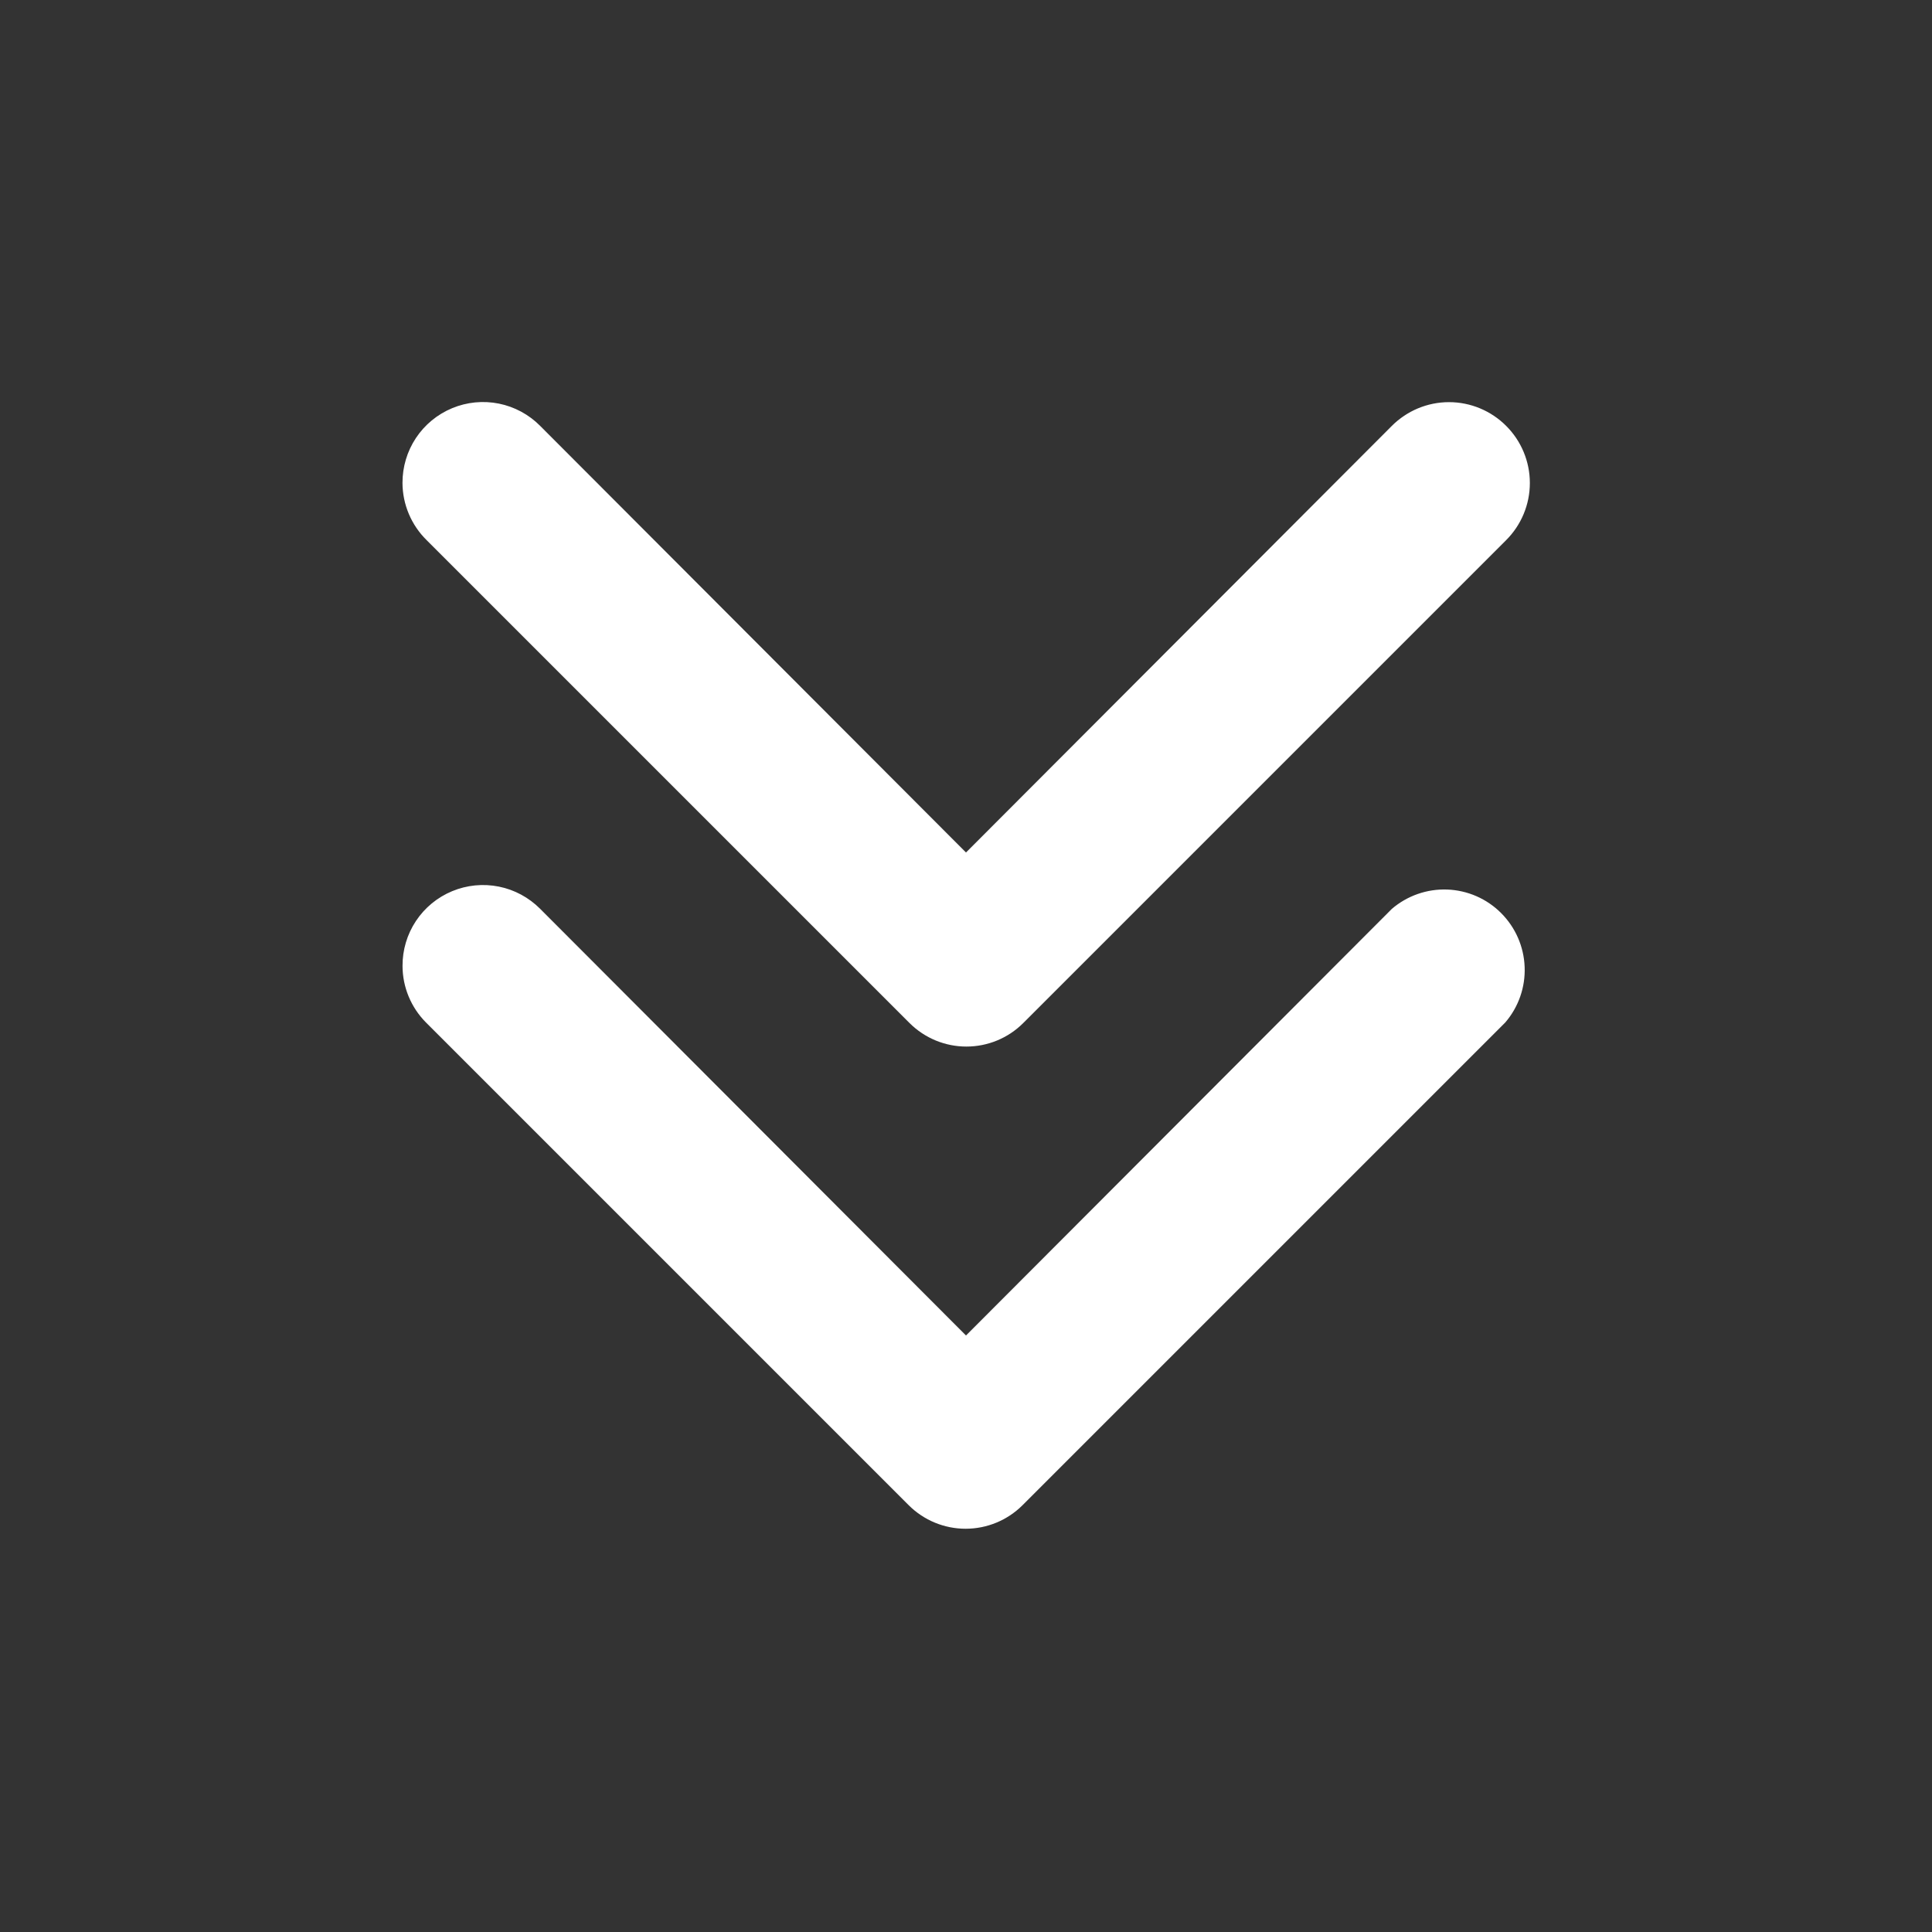
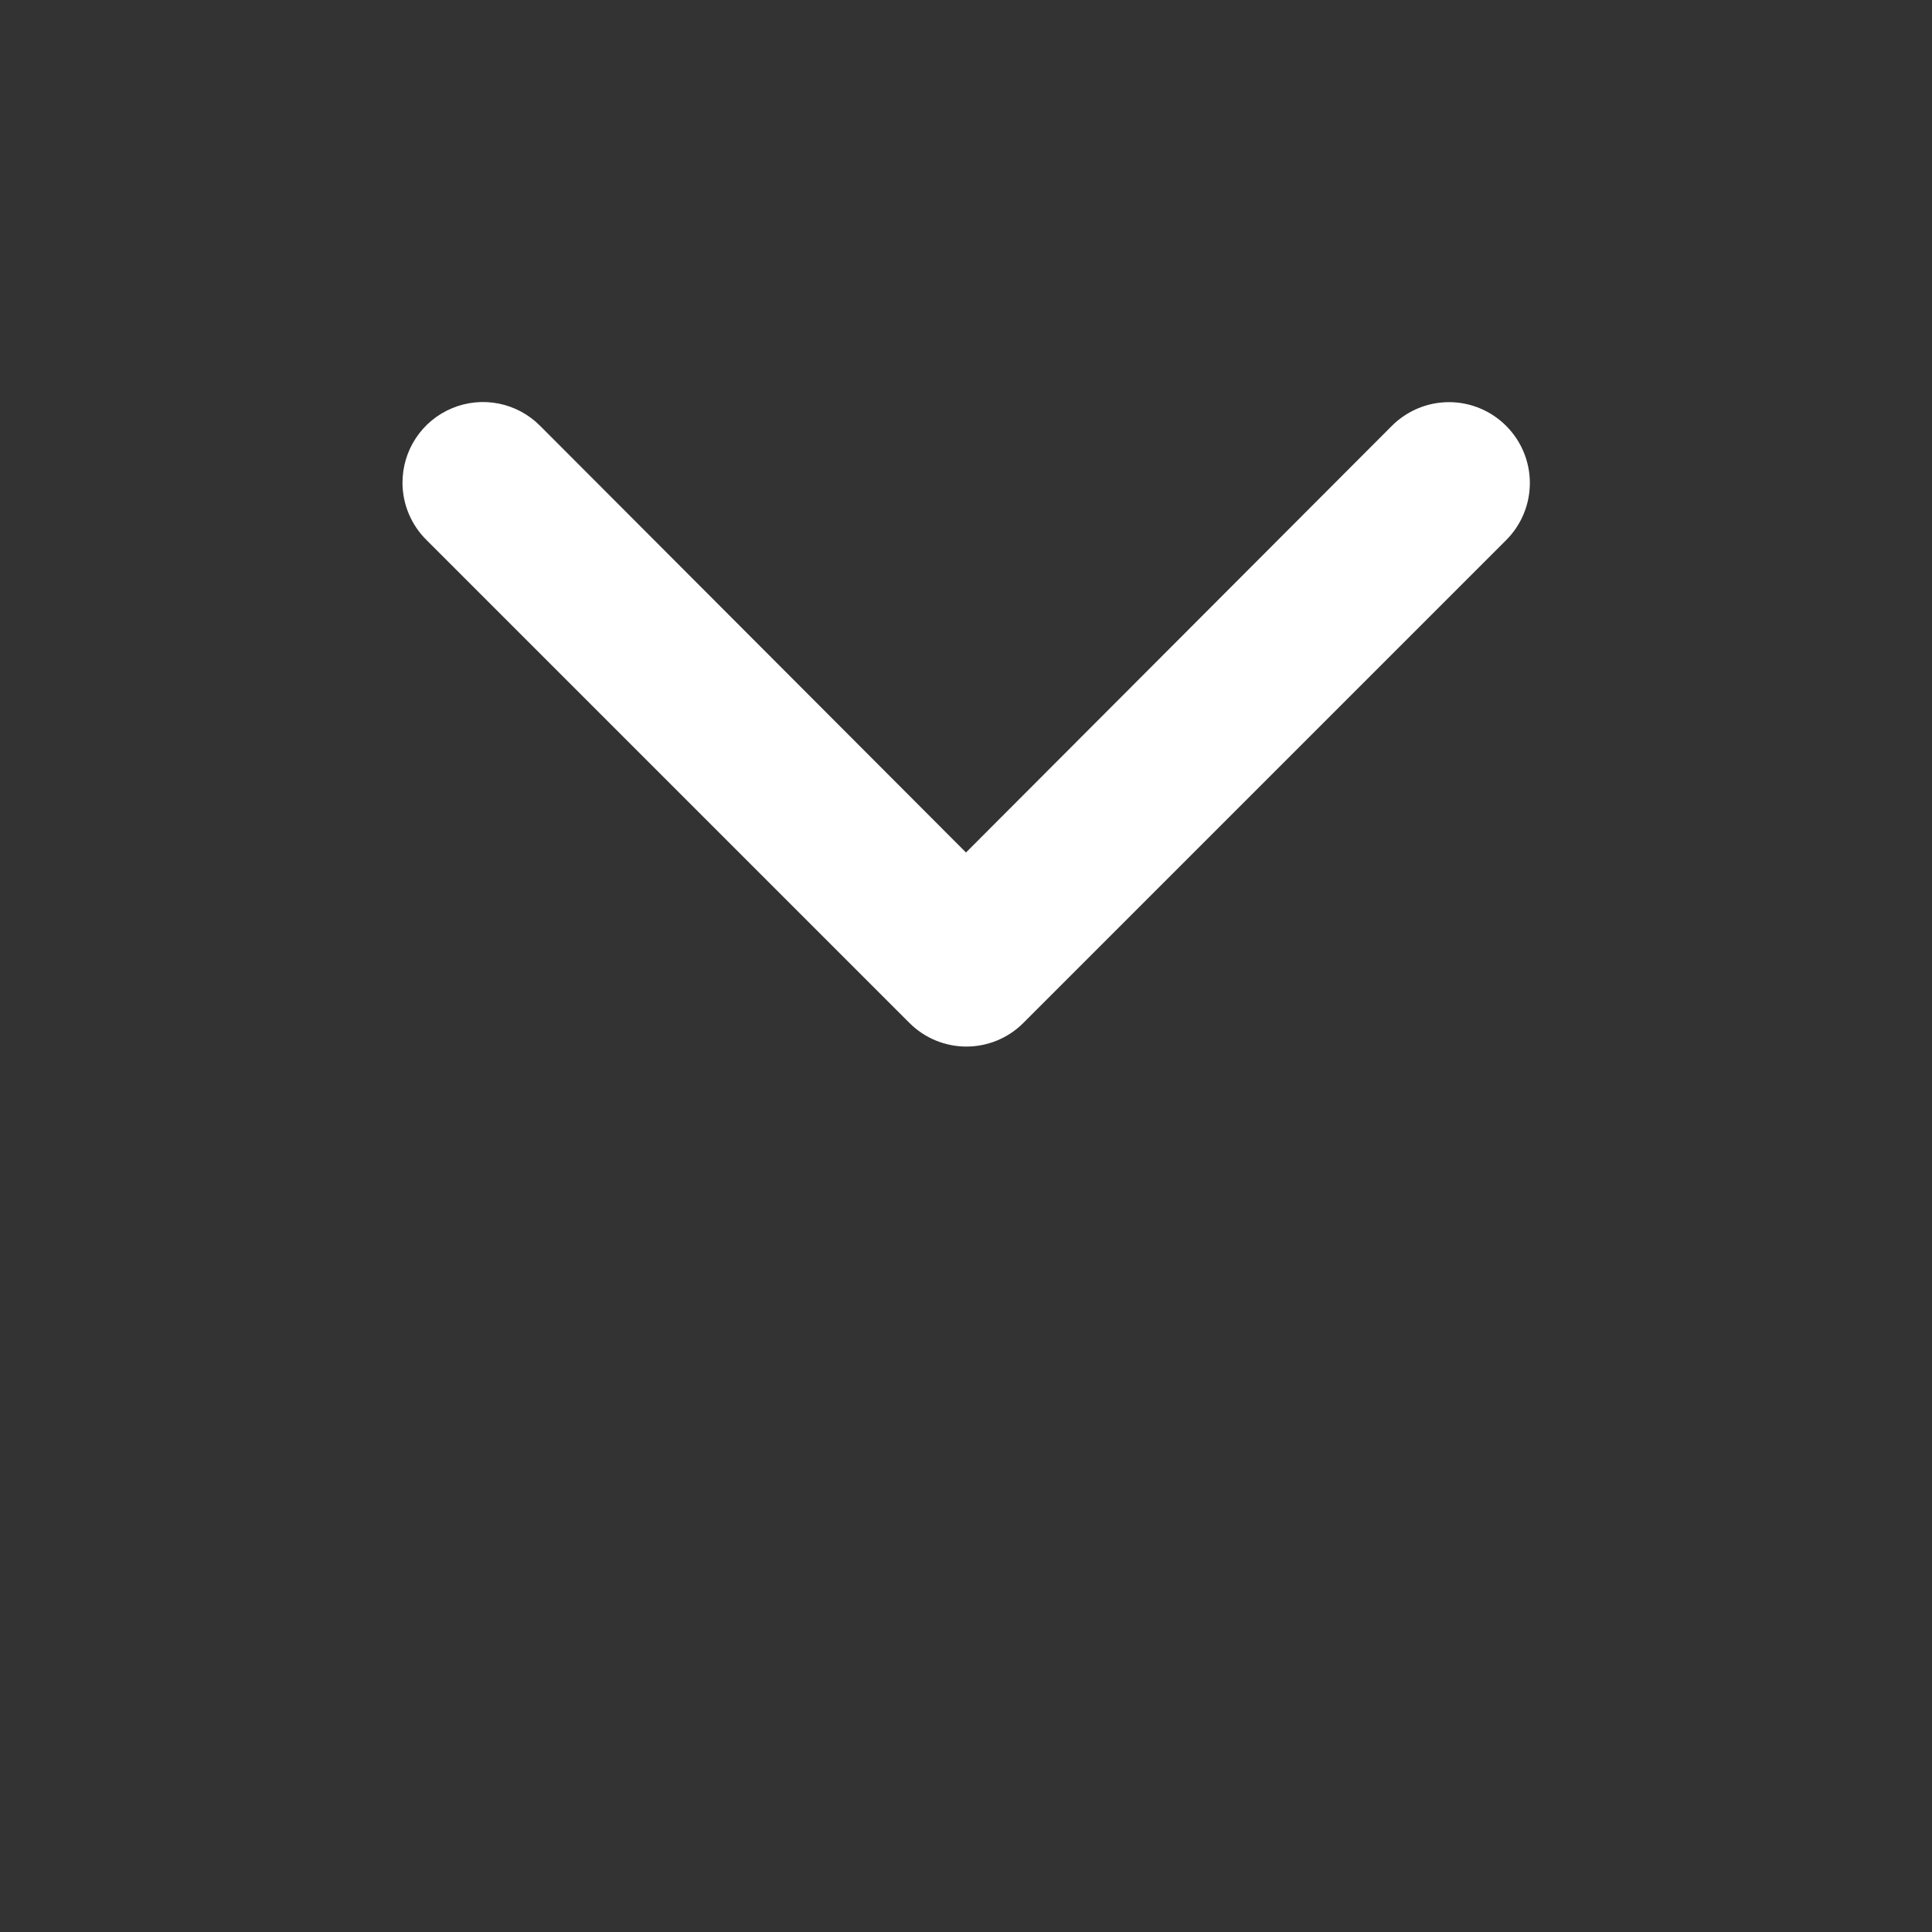
<svg xmlns="http://www.w3.org/2000/svg" width="40" height="40" viewBox="0 0 40 40" fill="none">
  <rect x="0" y="0" width="40" height="40" fill="#333333" stroke="none" />
-   <path d="M8.334 20C8.332 19.669 8.428 19.345 8.611 19.069C8.794 18.793 9.055 18.578 9.361 18.451C9.667 18.324 10.003 18.291 10.328 18.356C10.653 18.421 10.95 18.582 11.184 18.817L20 27.65L28.817 18.817C29.136 18.544 29.546 18.401 29.965 18.417C30.385 18.433 30.783 18.607 31.079 18.904C31.376 19.201 31.55 19.599 31.566 20.018C31.583 20.438 31.44 20.848 31.167 21.167L21.167 31.167C20.855 31.477 20.432 31.651 19.992 31.651C19.552 31.651 19.129 31.477 18.817 31.167L8.817 21.167C8.509 20.856 8.335 20.437 8.334 20Z" fill="white" />
  <path d="M8.333 10C8.332 9.669 8.428 9.345 8.611 9.069C8.794 8.793 9.055 8.578 9.361 8.451C9.667 8.324 10.003 8.291 10.328 8.356C10.652 8.421 10.95 8.582 11.183 8.817L20 17.65L28.817 8.817C29.131 8.503 29.556 8.326 30 8.326C30.444 8.326 30.87 8.503 31.183 8.817C31.497 9.13 31.674 9.556 31.674 10C31.674 10.444 31.497 10.87 31.183 11.183L21.183 21.183C20.871 21.494 20.449 21.668 20.008 21.668C19.568 21.668 19.146 21.494 18.833 21.183L8.833 11.183C8.676 11.029 8.551 10.845 8.465 10.642C8.379 10.439 8.334 10.22 8.333 10Z" fill="white" />
</svg>